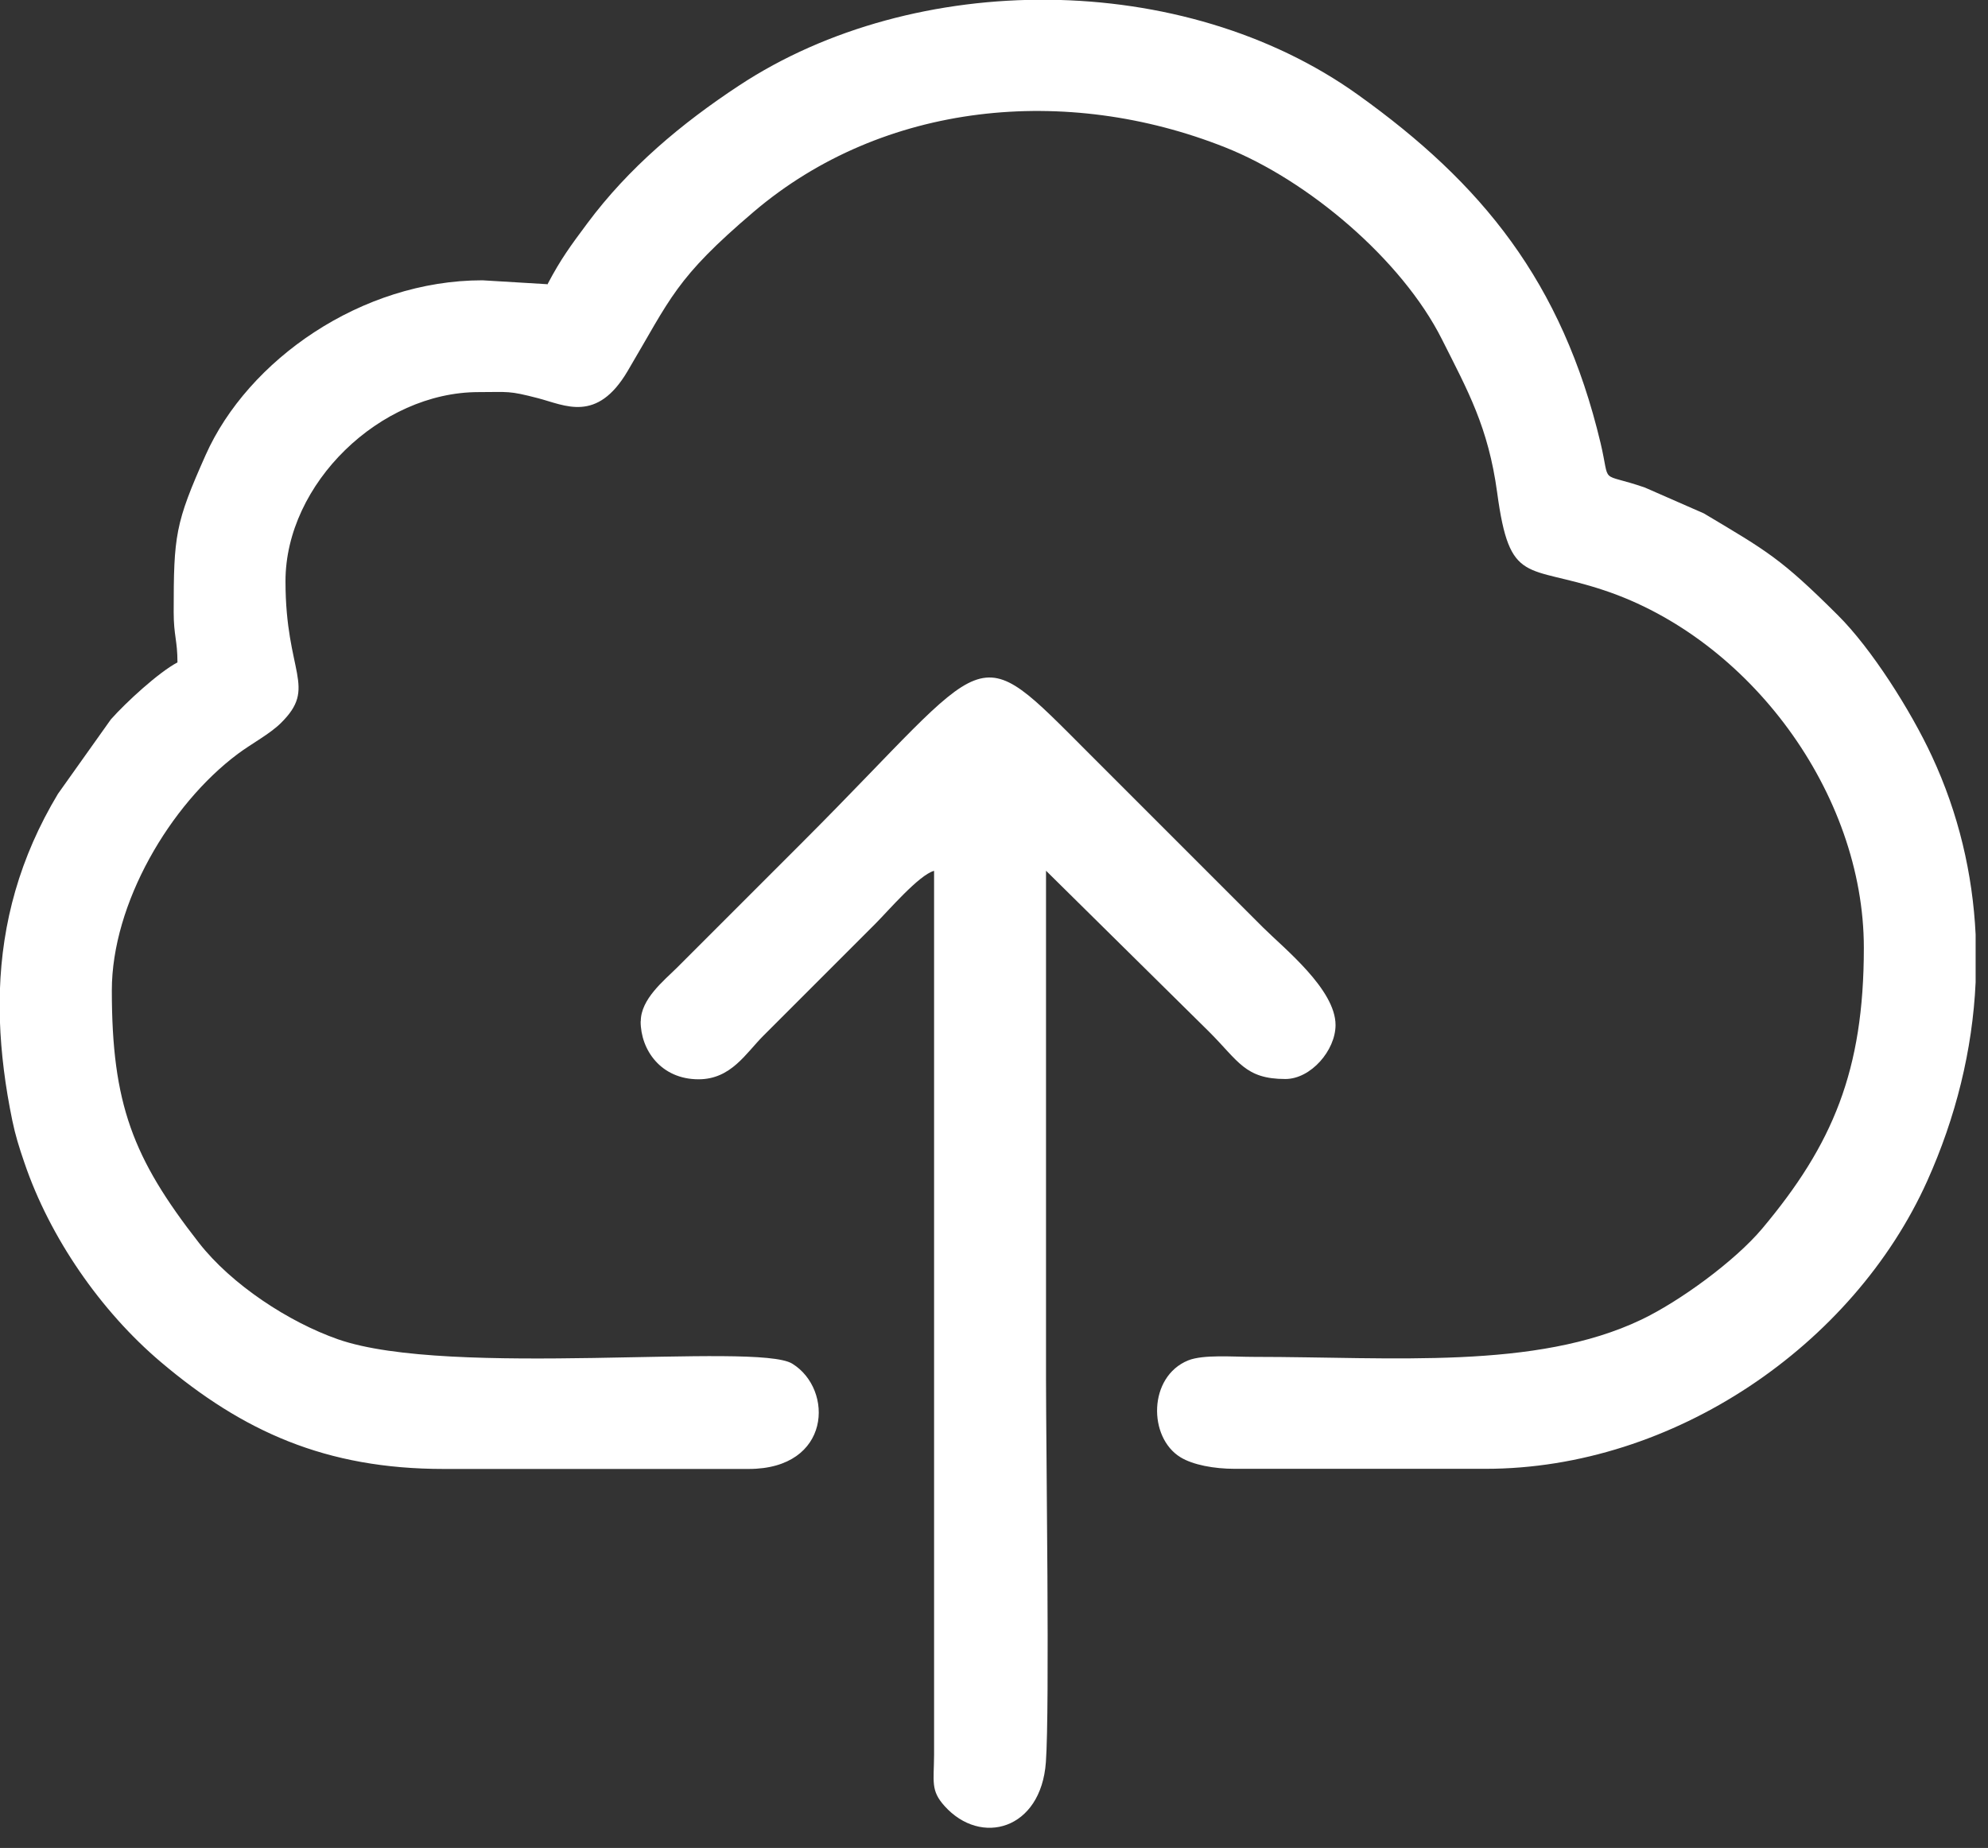
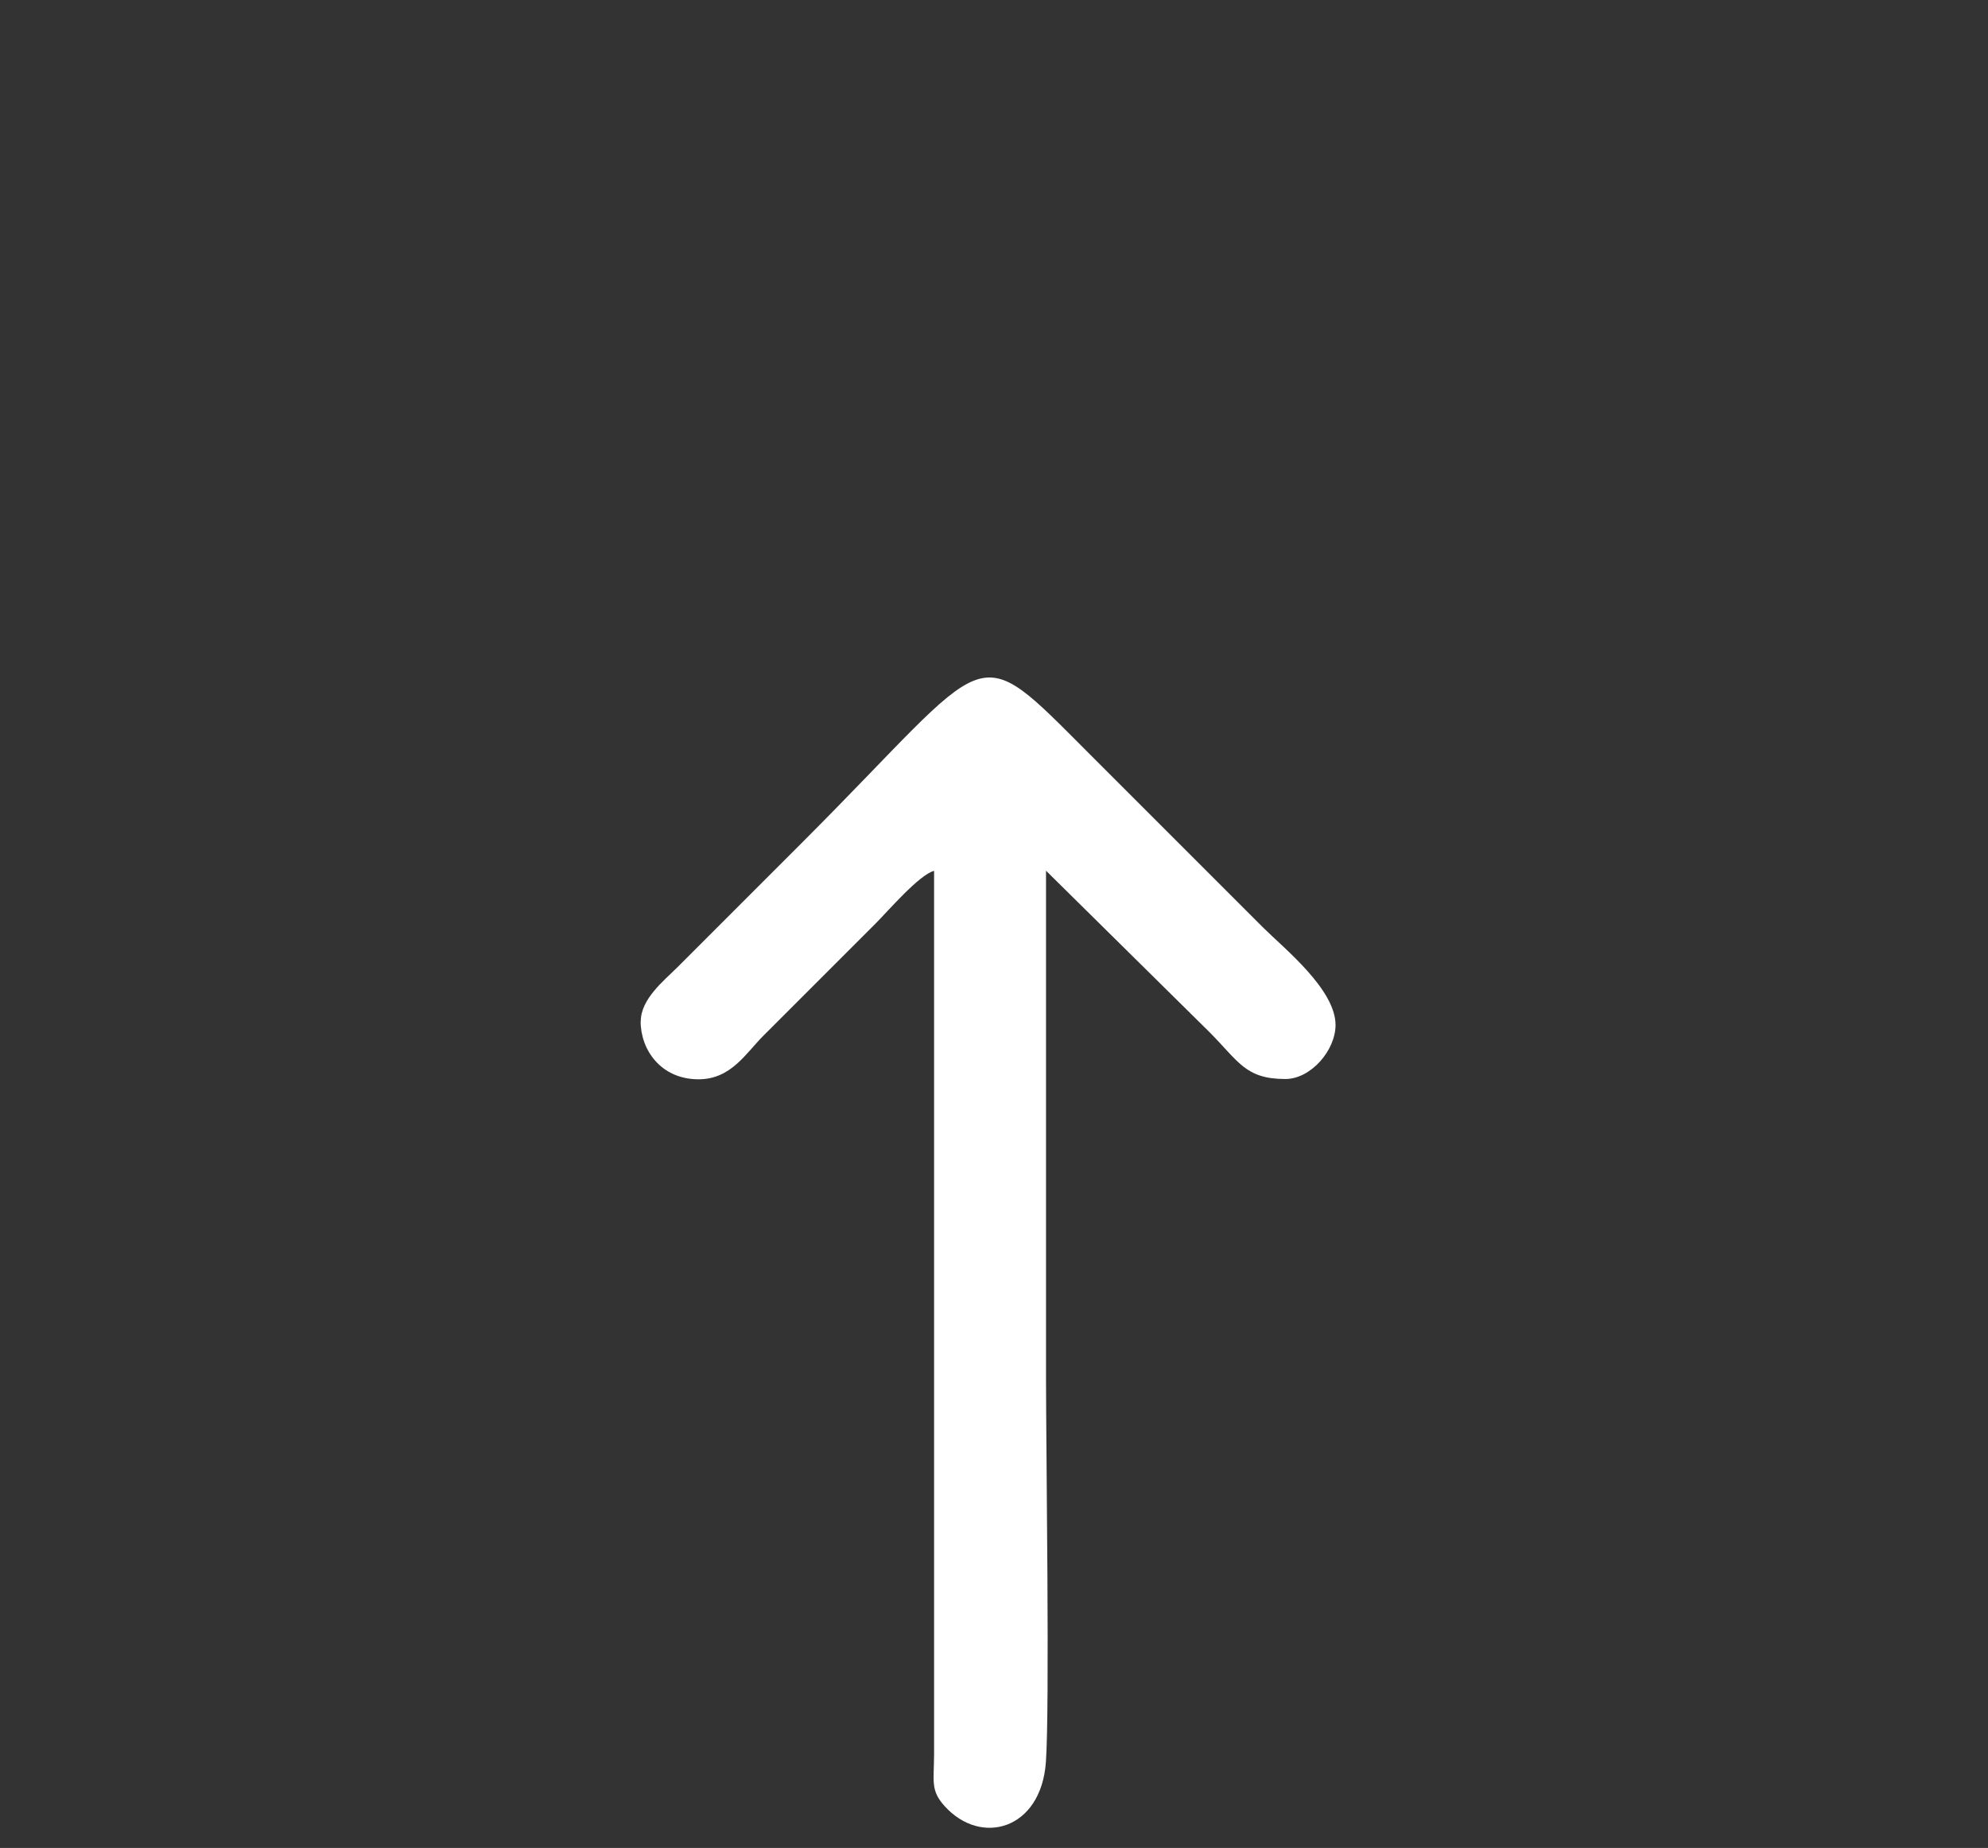
<svg xmlns="http://www.w3.org/2000/svg" width="71" height="66" viewBox="0 0 71 66" fill="none">
  <rect x="0" y="0" width="71" height="66" fill="#333333" stroke="none" />
  <g clip-path="url(#clip0_29_2)">
-     <path fill-rule="evenodd" clip-rule="evenodd" d="M19.574 10.152L17.229 10.011C12.903 10.011 8.852 12.864 7.344 16.252C6.256 18.693 6.203 19.119 6.203 21.864C6.203 22.701 6.338 22.87 6.338 23.658C5.661 24.016 4.501 25.084 3.96 25.693L2.07 28.352C0.702 30.629 0.073 32.959 -0.004 35.38V36.439C0.035 37.614 0.189 38.808 0.441 40.026C0.547 40.538 0.682 40.978 0.871 41.525C1.78 44.203 3.602 46.832 5.744 48.645C8.668 51.12 11.631 52.464 15.847 52.464H26.738C29.696 52.464 29.783 49.617 28.294 48.703C27.028 47.925 16.069 49.23 12.071 47.833C10.302 47.214 8.267 45.875 7.107 44.391C4.743 41.365 3.994 39.422 3.994 35.371C3.994 32.277 6.067 28.734 8.499 26.921C8.987 26.558 9.635 26.215 10.027 25.828C11.351 24.528 10.196 24.069 10.196 20.758C10.196 17.272 13.579 14.004 17.089 14.004C18.181 14.004 18.152 13.946 19.216 14.222C20.178 14.473 21.314 15.116 22.411 13.26C23.968 10.63 24.118 9.949 26.917 7.565C31.552 3.621 38.093 3.017 43.749 5.26C46.702 6.429 50.062 9.262 51.498 12.119C52.421 13.956 53.151 15.247 53.47 17.591C53.92 20.931 54.505 20.153 57.284 21.081C62.476 22.807 66.566 28.323 66.566 33.853C66.566 38.247 65.449 40.882 62.94 43.874C61.959 45.044 59.977 46.484 58.618 47.132C54.853 48.93 49.733 48.461 44.788 48.461C44.024 48.461 42.975 48.37 42.434 48.587C41.008 49.167 40.998 51.338 42.163 52.048C42.608 52.319 43.357 52.459 44.097 52.459H53.054C59.783 52.459 66.193 48.036 68.828 42.182C69.848 39.915 70.447 37.508 70.558 35.086V33.374C70.452 31.204 69.949 29.053 68.997 27.008C68.238 25.374 66.836 23.16 65.632 21.966C63.593 19.936 63.119 19.689 60.852 18.336L58.744 17.412C57.076 16.837 57.531 17.378 57.163 15.822C55.786 10.05 52.914 6.545 48.505 3.389C42.26 -1.088 32.674 -1.083 26.395 3.055C24.326 4.418 22.455 5.989 20.976 7.976C20.381 8.774 20.028 9.252 19.559 10.142L19.574 10.152Z" fill="white" />
    <path fill-rule="evenodd" clip-rule="evenodd" d="M22.88 36.478C22.88 37.498 23.605 38.547 24.949 38.547C26.109 38.547 26.636 37.619 27.26 36.995L31.258 32.997C31.717 32.538 32.824 31.243 33.36 31.102V62.669C33.355 63.631 33.23 63.945 33.733 64.501C35.028 65.946 37.179 65.356 37.353 62.935C37.493 61.02 37.358 51.681 37.358 49.293C37.358 43.226 37.358 37.164 37.358 31.098L43.183 36.85C44.237 37.904 44.469 38.537 45.905 38.537C46.818 38.537 47.698 37.512 47.698 36.608C47.698 35.337 45.866 33.877 45.112 33.128L38.91 26.926C34.656 22.672 35.574 23.16 28.71 30.029L24.161 34.578C23.712 35.023 22.885 35.685 22.885 36.473L22.88 36.478Z" fill="white" />
  </g>
  <defs>
    <clipPath id="clip0_29_2">
      <rect width="70.574" height="65.284" fill="white" />
    </clipPath>
  </defs>
</svg>